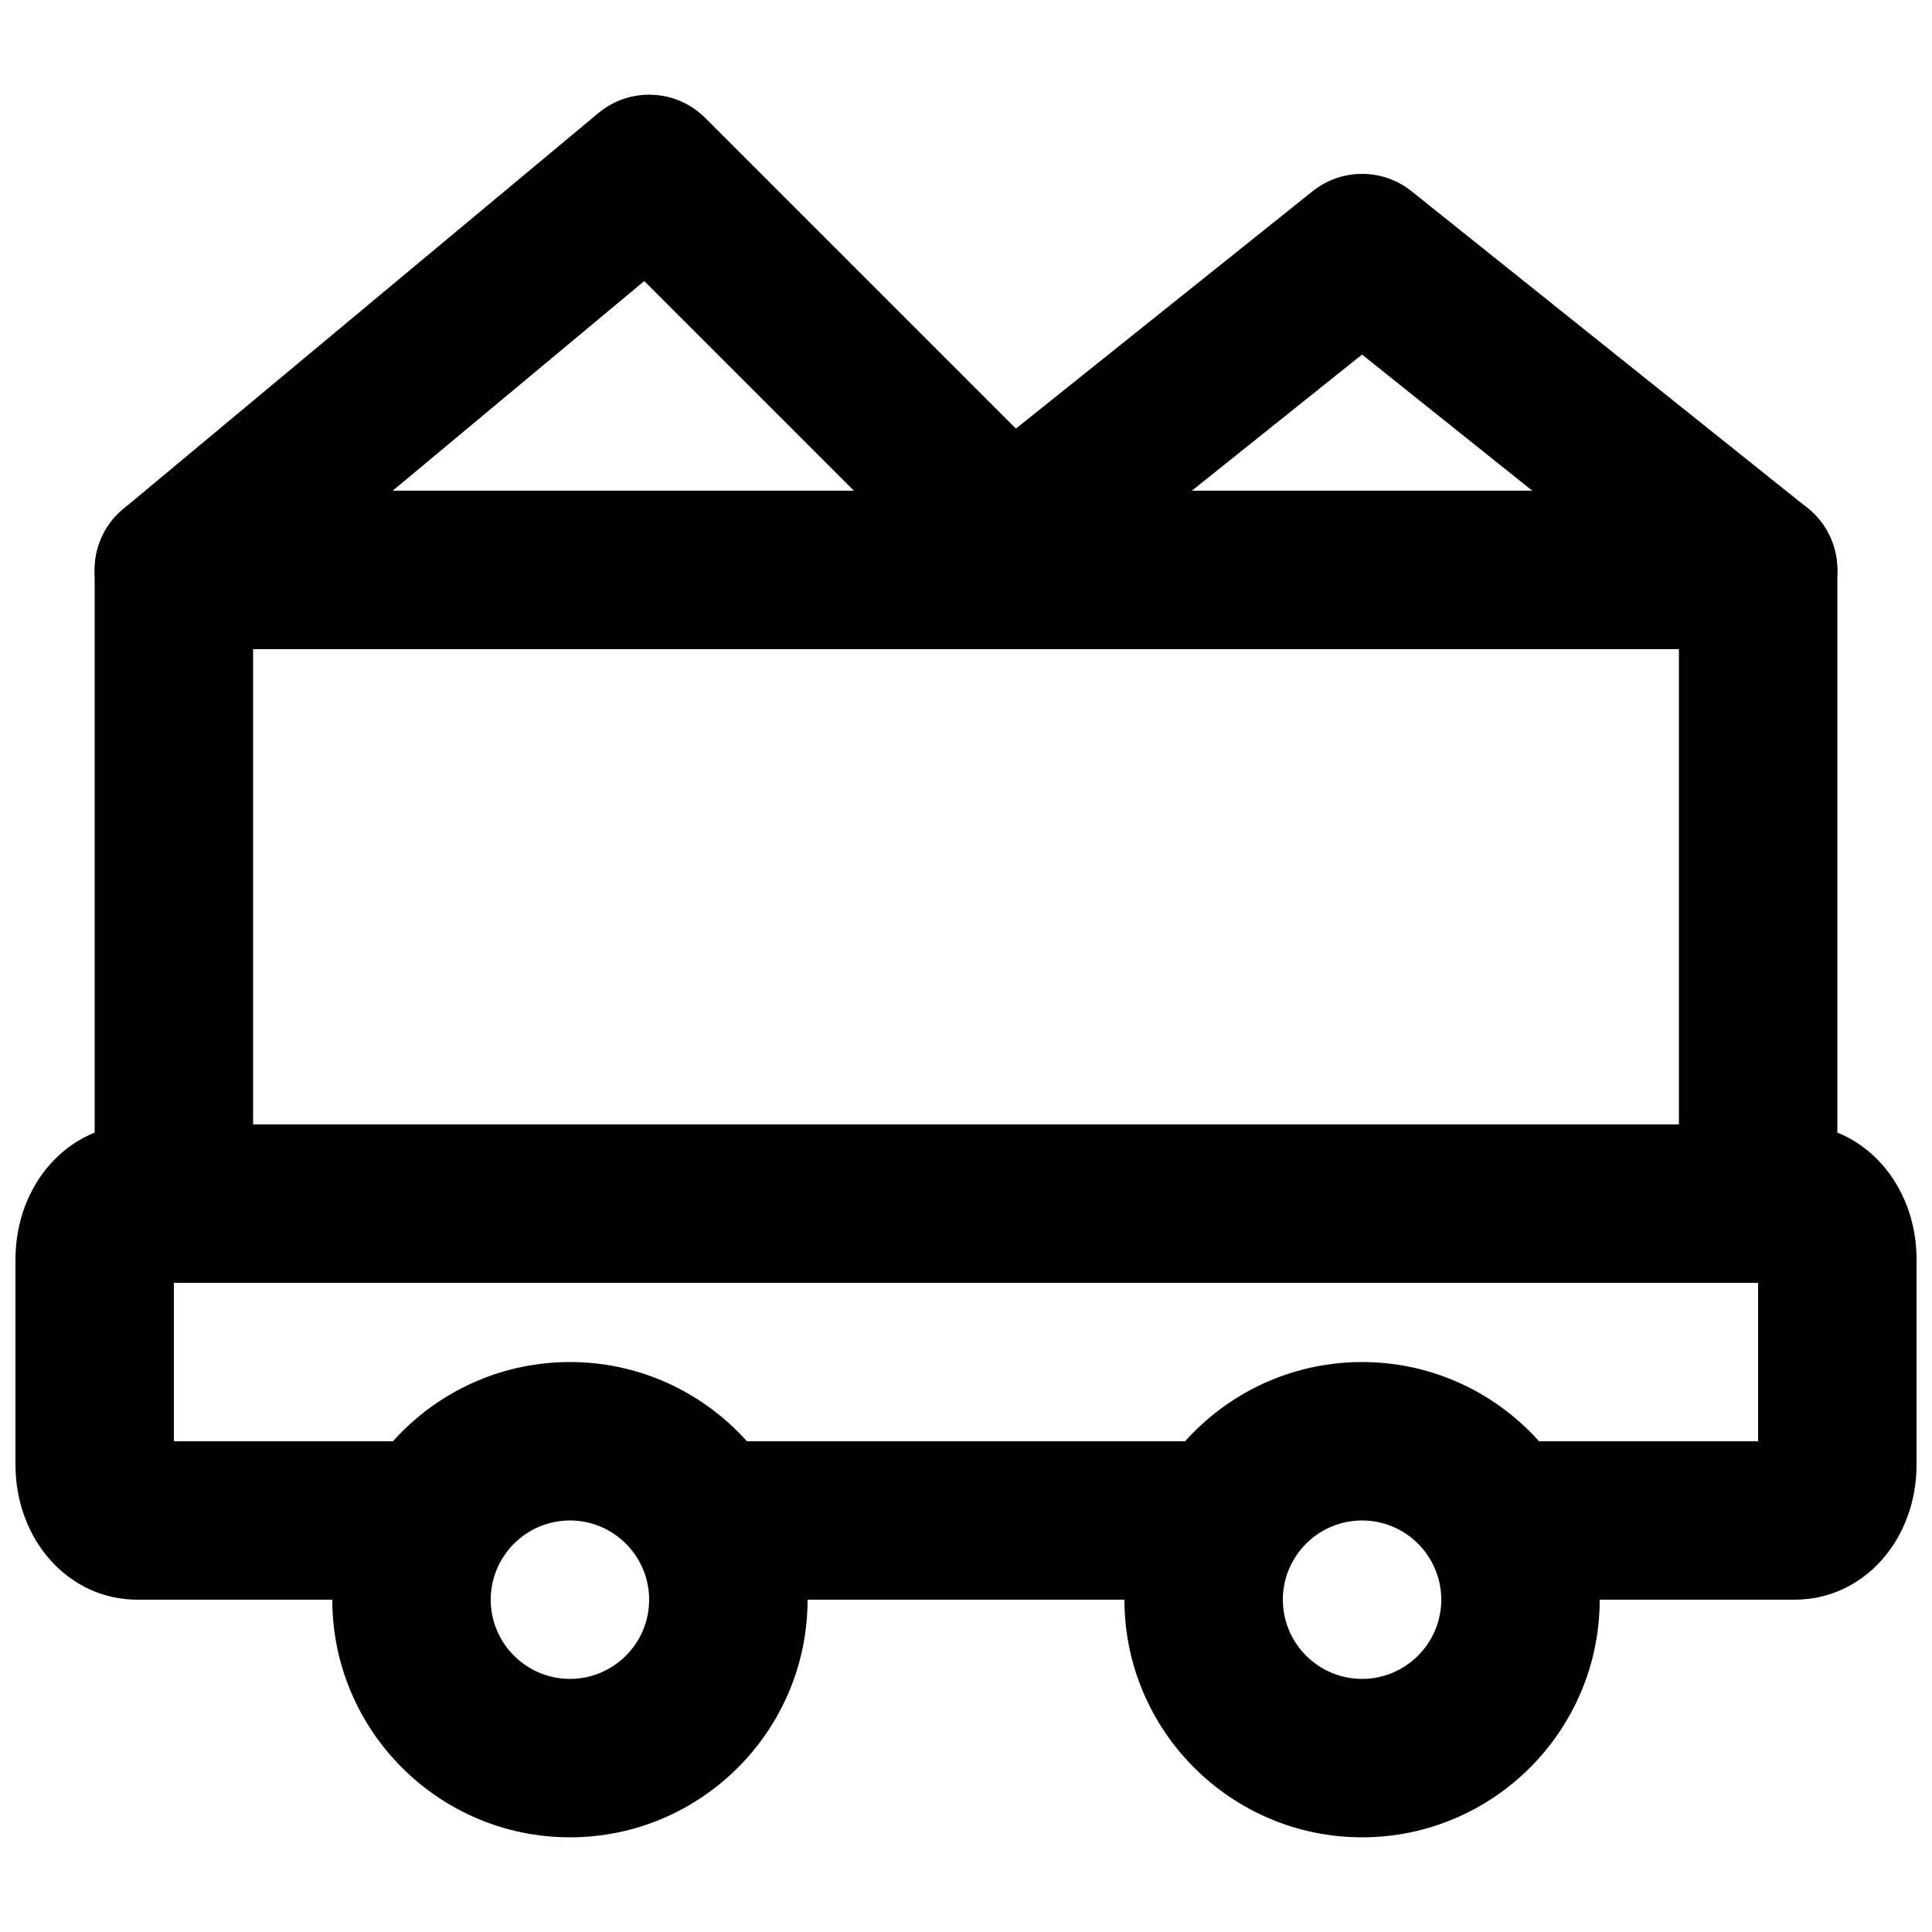
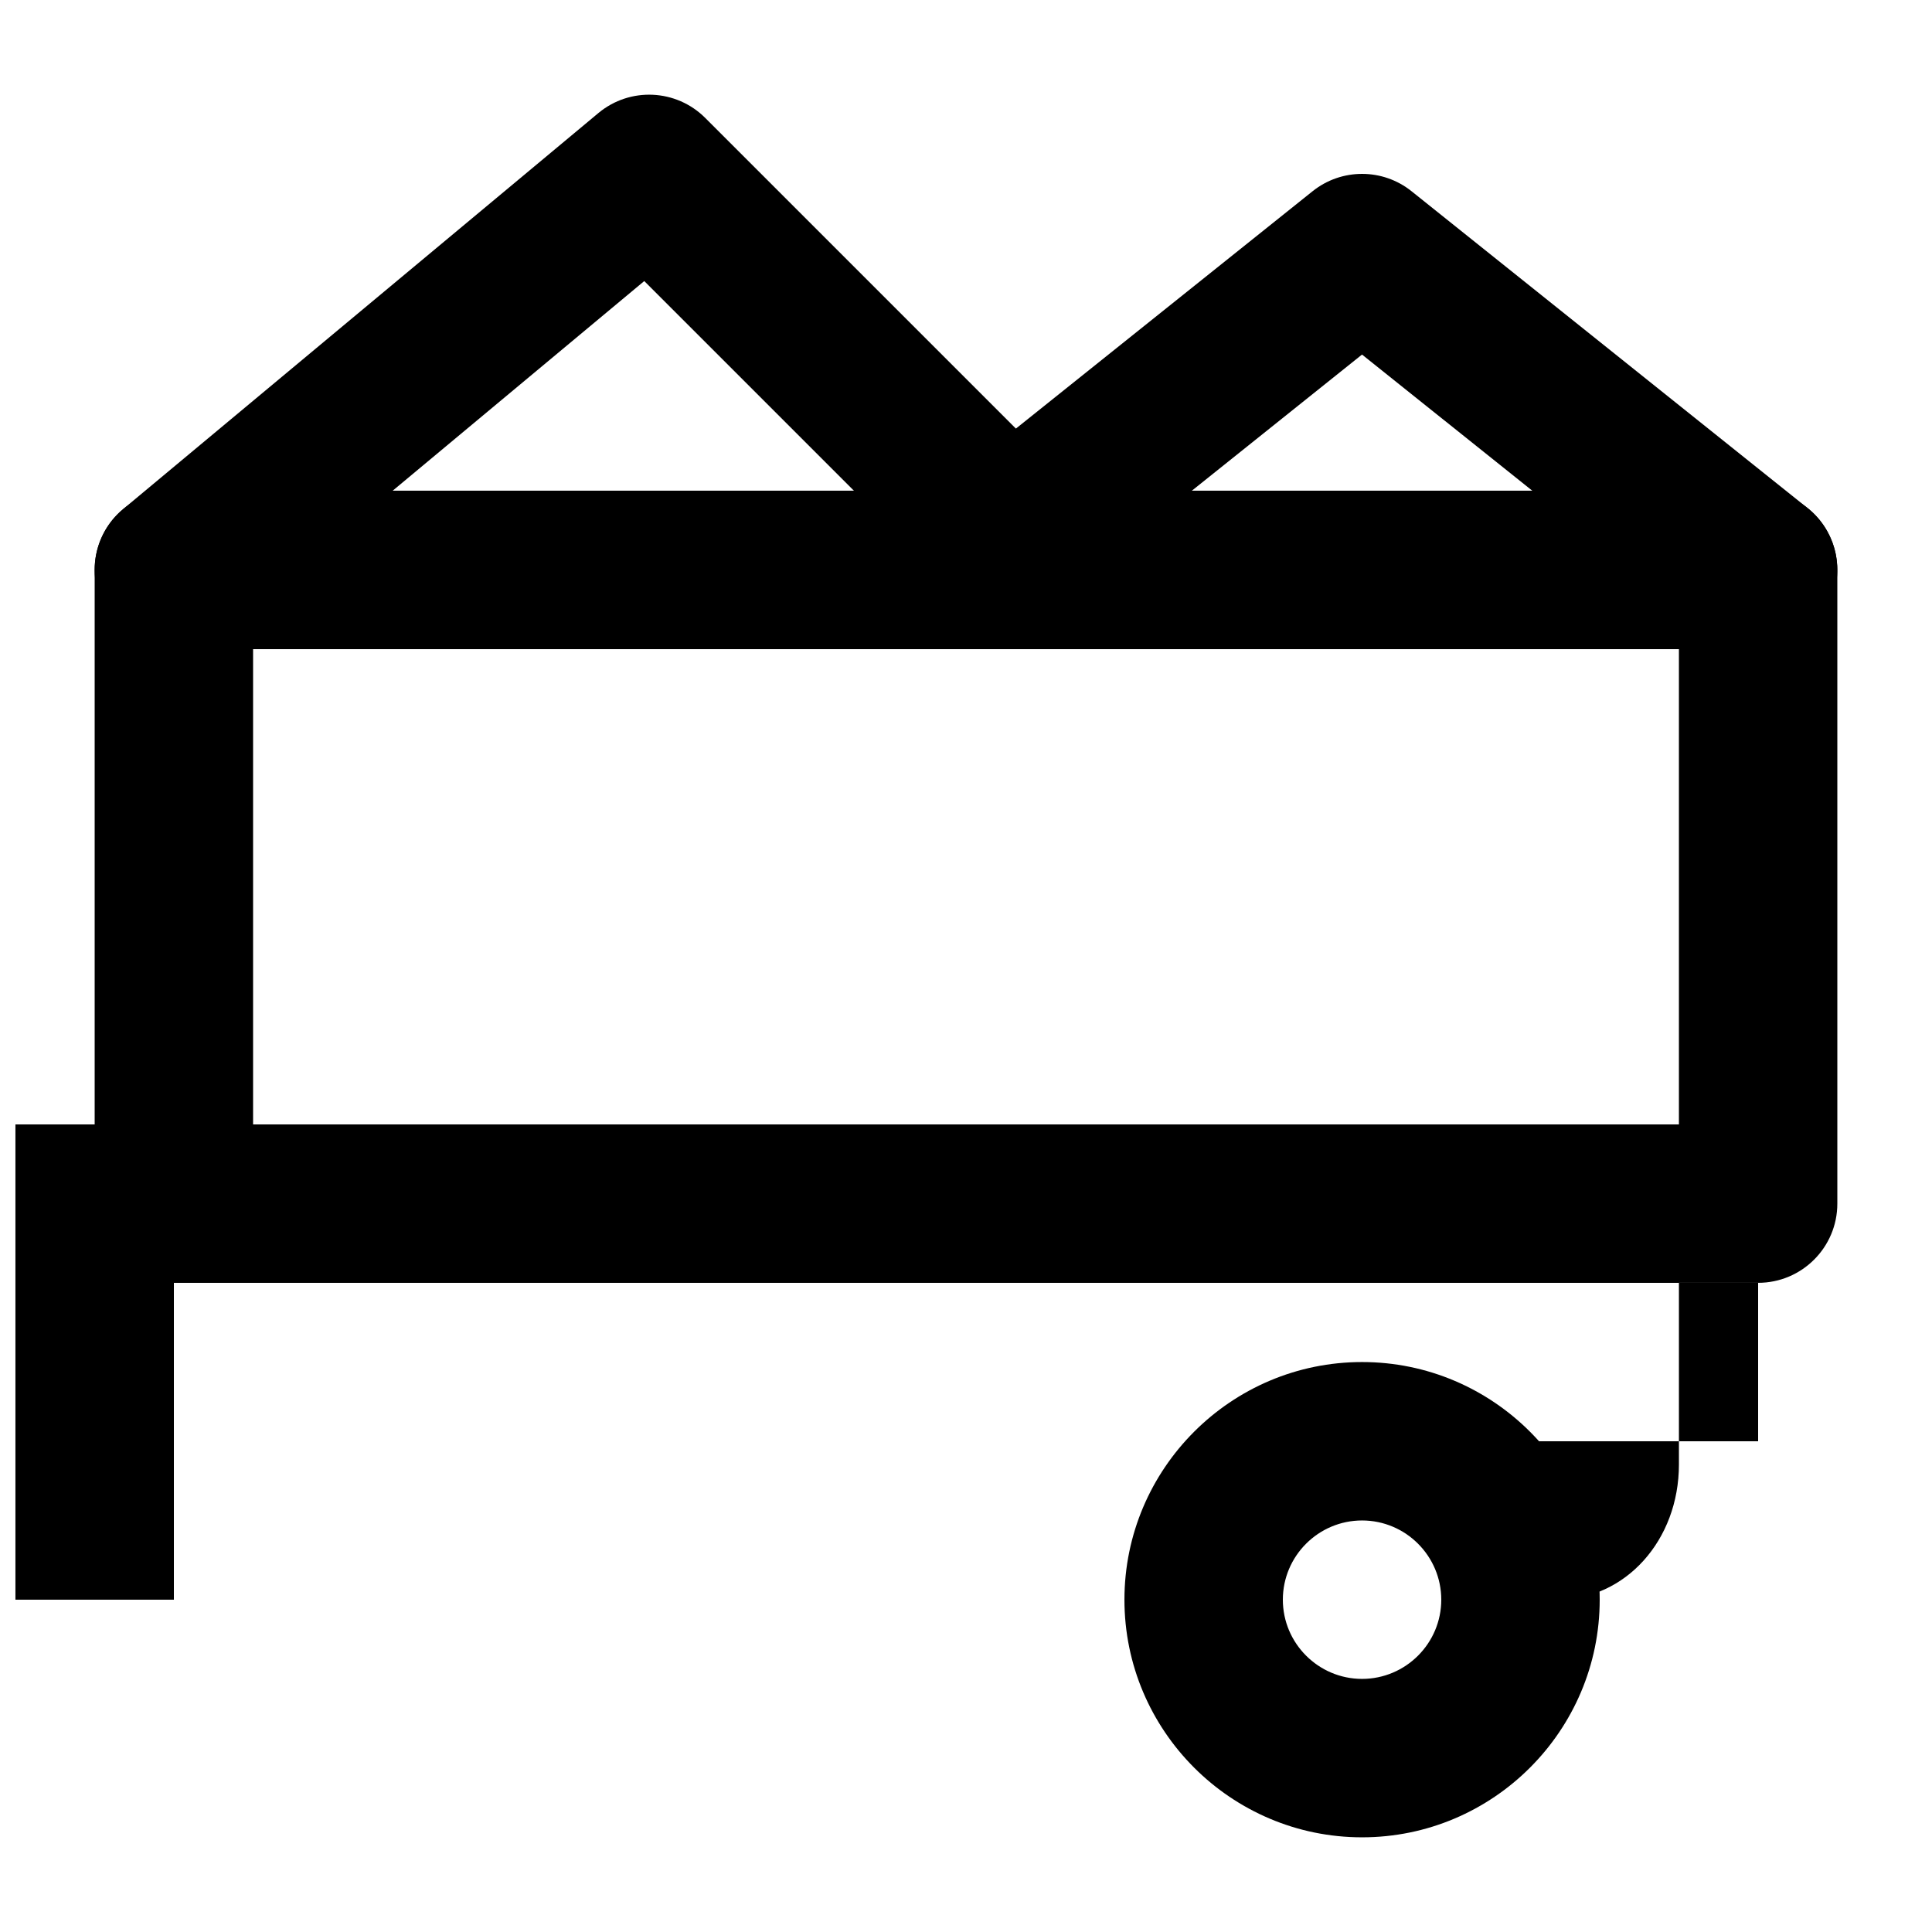
<svg xmlns="http://www.w3.org/2000/svg" width="800px" height="800px" version="1.1" viewBox="144 144 512 512">
  <defs>
    <clipPath id="a">
      <path d="m148.09 441h503.81v127h-503.81z" />
    </clipPath>
  </defs>
  <path d="m211.07 441.98h377.86v-125.95h-377.86zm398.85 41.98h-419.84c-11.586 0-20.992-9.402-20.992-20.988v-167.94c0-11.59 9.406-20.992 20.992-20.992h419.84c11.59 0 20.992 9.402 20.992 20.992v167.94c0 11.586-9.402 20.988-20.992 20.988z" fill-rule="evenodd" />
  <path d="m190.09 316.03c-6.027 0-11.988-2.582-16.145-7.559-7.41-8.898-6.215-22.145 2.688-29.555l125.95-104.96c8.355-6.949 20.613-6.383 28.297 1.281l104.96 104.96c8.188 8.211 8.188 21.477 0 29.684-8.211 8.207-21.496 8.207-29.703 0l-91.402-91.398-111.21 92.68c-3.926 3.273-8.691 4.871-13.434 4.871" fill-rule="evenodd" />
  <path d="m459.84 274.05h90.242l-45.133-36.086zm150.07 41.984h-209.92c-8.898 0-16.855-5.625-19.793-14.043-2.961-8.418-0.273-17.781 6.695-23.344l104.96-83.969c7.66-6.129 18.559-6.129 26.219 0l104.96 83.969c6.969 5.562 9.637 14.926 6.695 23.344-2.938 8.418-10.895 14.043-19.816 14.043z" fill-rule="evenodd" />
  <g clip-path="url(#a)">
-     <path d="m619.66 567.93h-72.715v-41.984h62.977v-41.984h-419.84v41.984h62.977v41.984h-72.715c-18.074 0-32.246-15.742-32.246-35.832v-54.285c0-20.09 14.172-35.832 32.246-35.832h439.32c18.074 0 32.246 15.742 32.246 35.832v54.285c0 20.09-14.172 35.832-32.246 35.832" fill-rule="evenodd" />
+     <path d="m619.66 567.93h-72.715v-41.984h62.977v-41.984h-419.84v41.984v41.984h-72.715c-18.074 0-32.246-15.742-32.246-35.832v-54.285c0-20.09 14.172-35.832 32.246-35.832h439.32c18.074 0 32.246 15.742 32.246 35.832v54.285c0 20.09-14.172 35.832-32.246 35.832" fill-rule="evenodd" />
  </g>
-   <path d="m295.04 546.94c-11.566 0-20.992 9.426-20.992 20.992s9.426 20.992 20.992 20.992c11.566 0 20.992-9.426 20.992-20.992s-9.426-20.992-20.992-20.992m0 83.969c-34.723 0-62.977-28.254-62.977-62.977 0-34.719 28.254-62.977 62.977-62.977 34.719 0 62.977 28.258 62.977 62.977 0 34.723-28.258 62.977-62.977 62.977" fill-rule="evenodd" />
  <path d="m504.96 546.94c-11.566 0-20.992 9.426-20.992 20.992s9.426 20.992 20.992 20.992c11.57 0 20.992-9.426 20.992-20.992s-9.422-20.992-20.992-20.992m0 83.969c-34.719 0-62.973-28.254-62.973-62.977 0-34.719 28.254-62.977 62.973-62.977 34.723 0 62.977 28.258 62.977 62.977 0 34.723-28.254 62.977-62.977 62.977" fill-rule="evenodd" />
-   <path d="m462.98 567.93h-125.95c-11.59 0-20.992-9.402-20.992-20.992 0-11.586 9.402-20.992 20.992-20.992h125.95c11.586 0 20.988 9.406 20.988 20.992 0 11.59-9.402 20.992-20.988 20.992" fill-rule="evenodd" />
</svg>